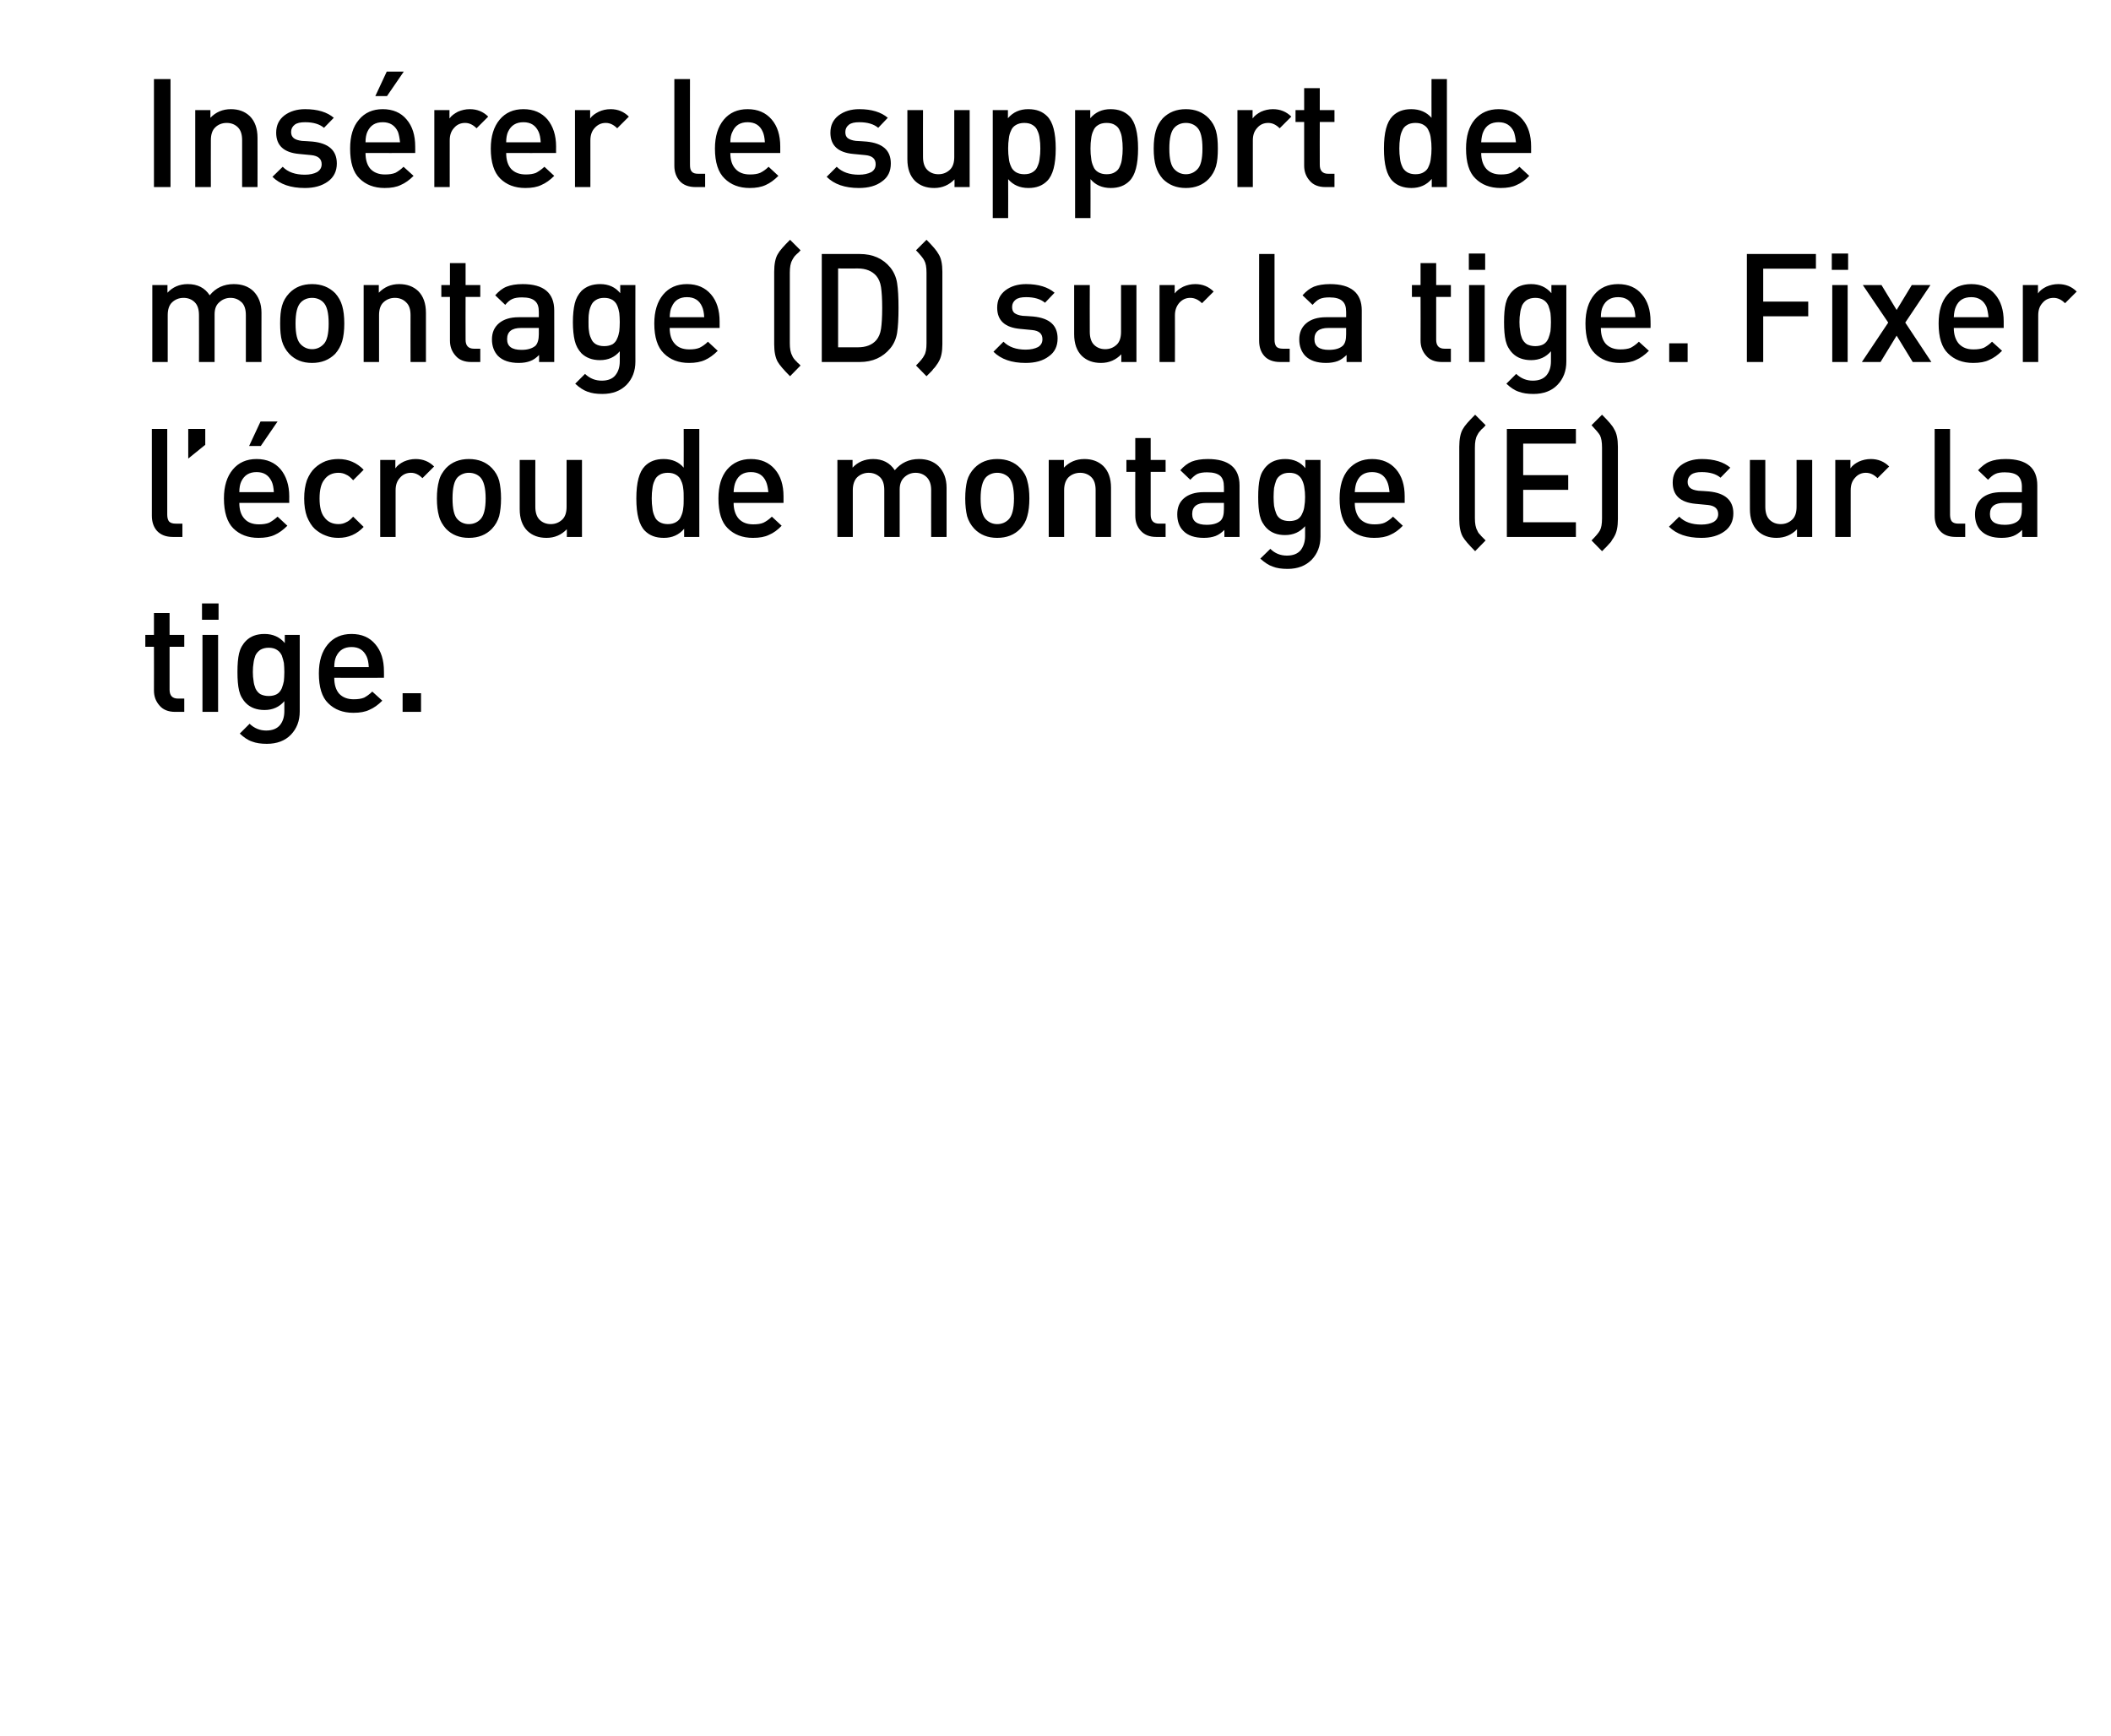
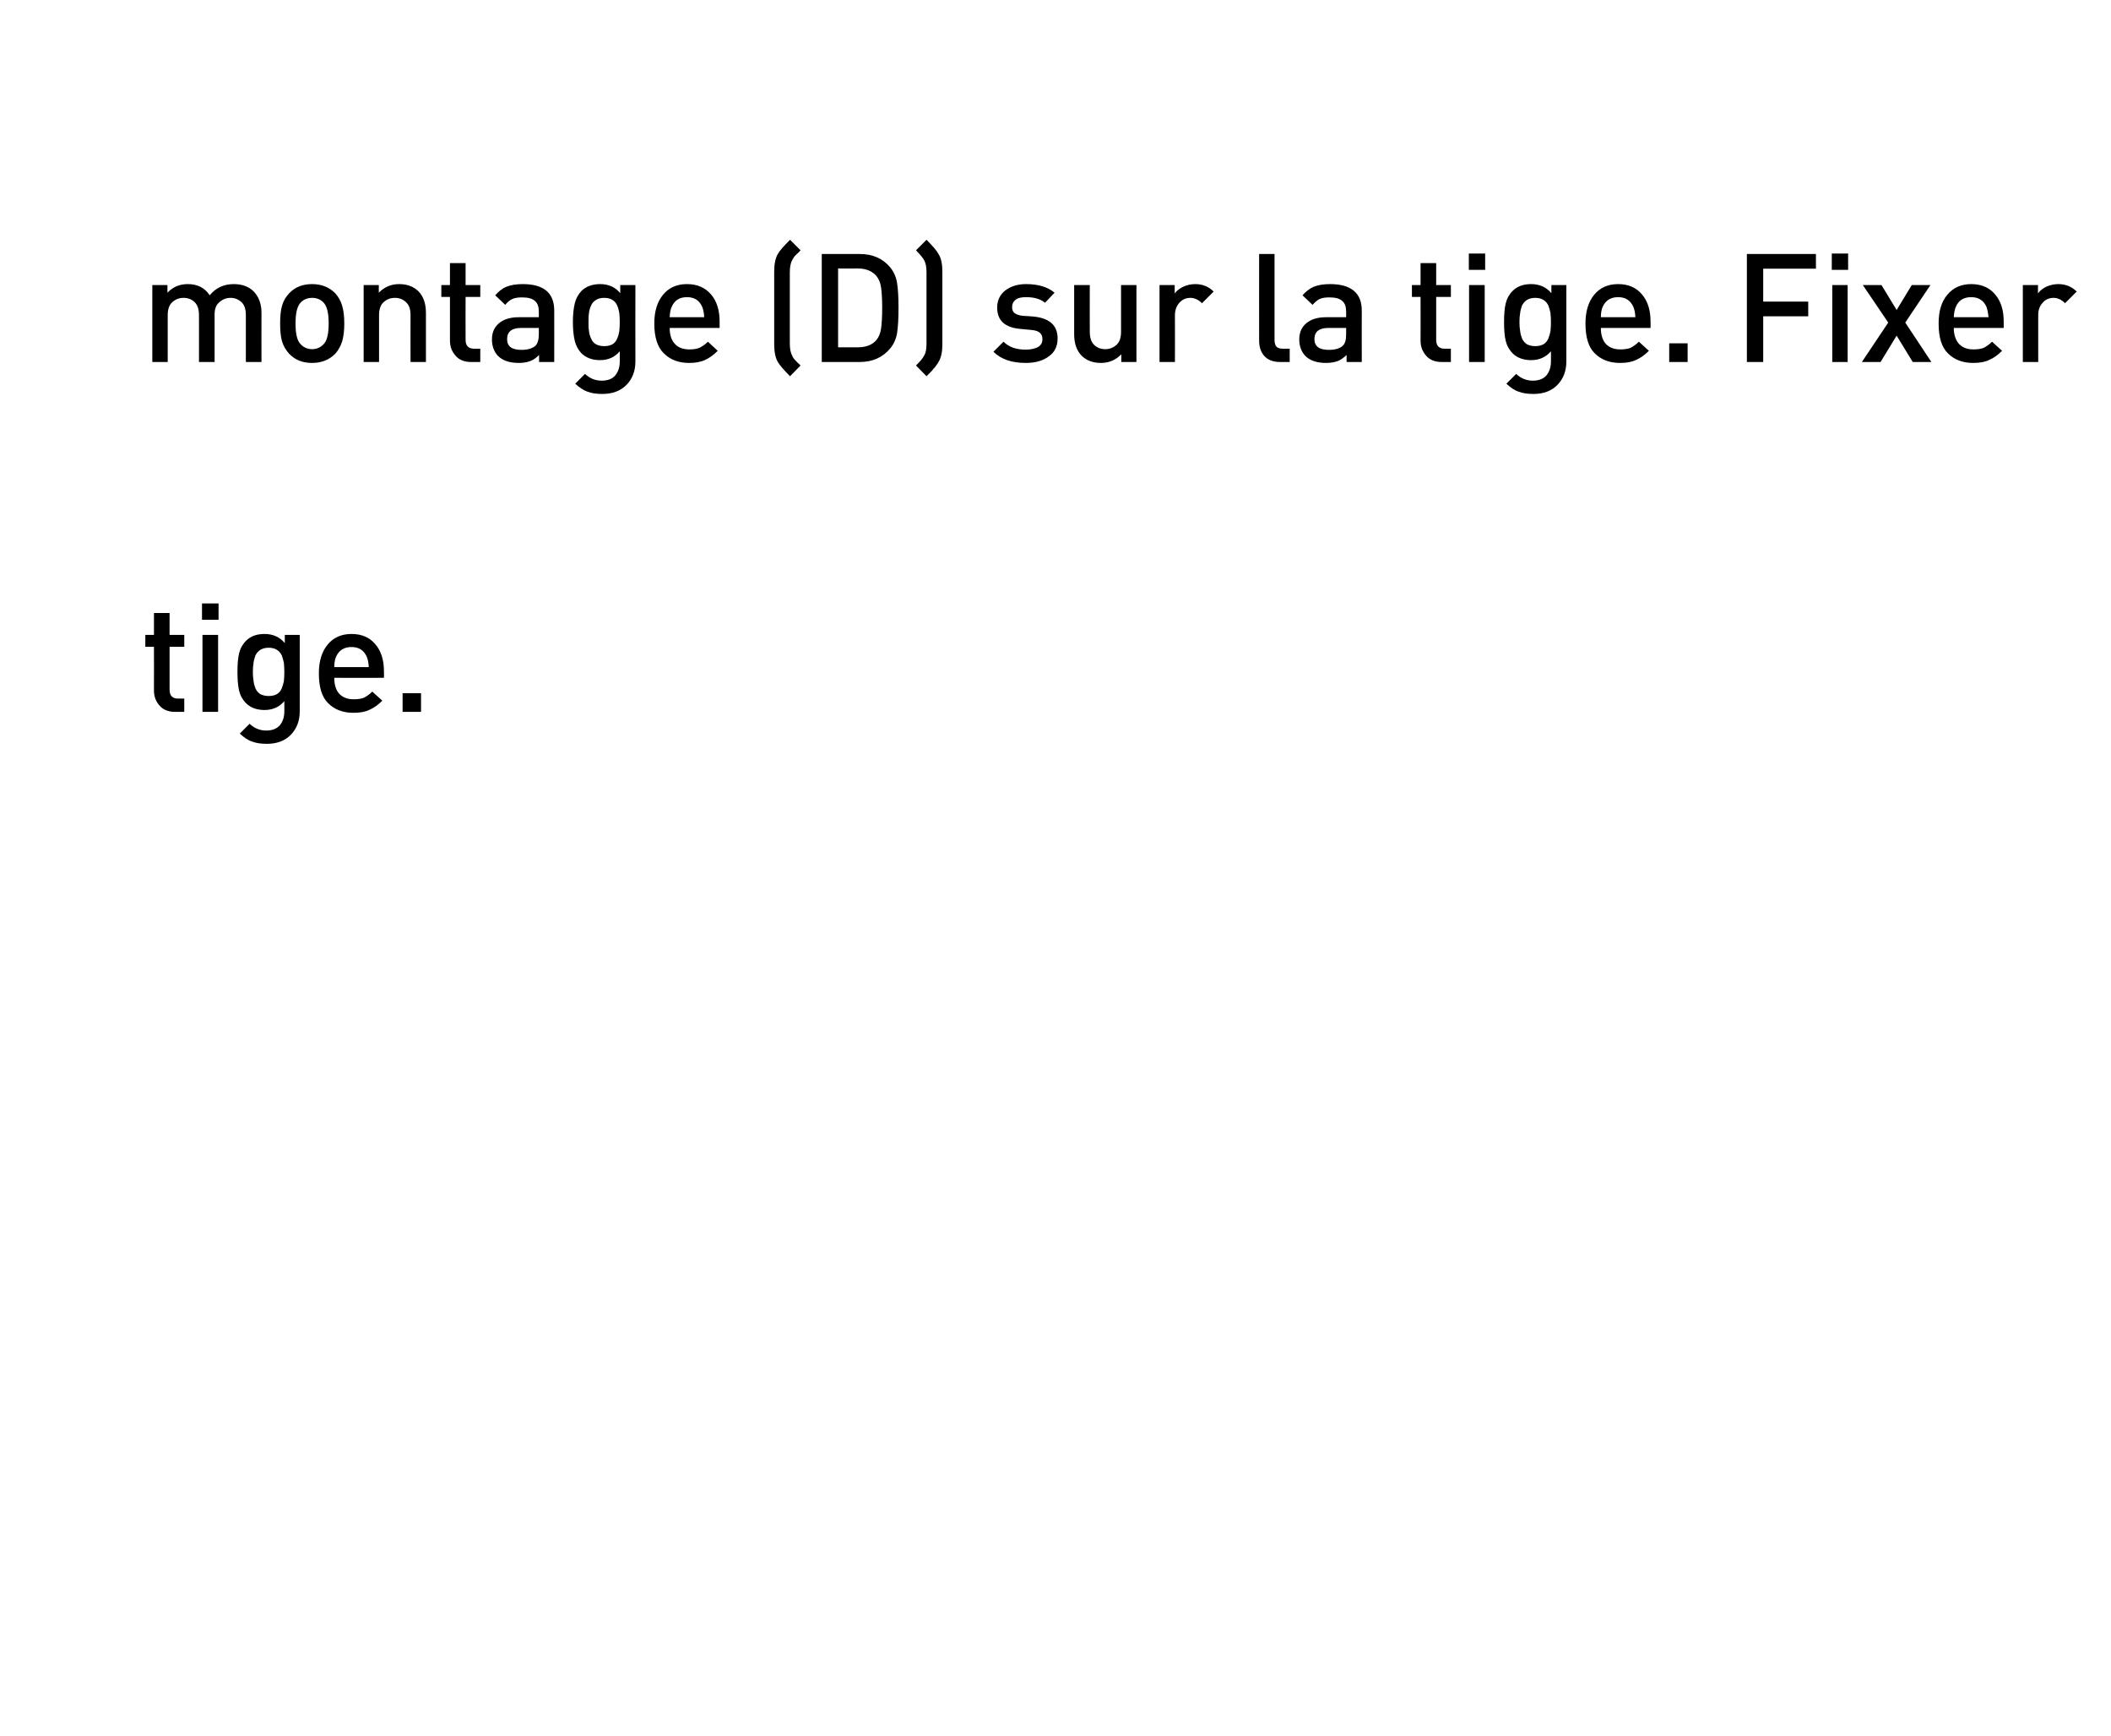
<svg xmlns="http://www.w3.org/2000/svg" version="1.1" width="905px" height="744.3px" viewBox="0 0 905 744.3">
  <desc>Ins rer le support de montage (D) sur la tige. Fixer l’ crou de montage (E) sur la tige.</desc>
  <defs />
  <g id="Polygon72632">
    <path d="M 79 305.2 C 79 305.2 75.08 305.18 75.1 305.2 C 72.2 305.2 69.9 304.3 68.4 302.5 C 66.8 300.7 66 298.6 66 296 C 66.04 296.01 66 277.3 66 277.3 L 62.3 277.3 L 62.3 272.2 L 66 272.2 L 66 262.8 L 72.7 262.8 L 72.7 272.2 L 79 272.2 L 79 277.3 L 72.7 277.3 C 72.7 277.3 72.67 295.69 72.7 295.7 C 72.7 298.2 73.9 299.5 76.3 299.5 C 76.31 299.52 79 299.5 79 299.5 L 79 305.2 Z M 93.5 305.2 L 86.8 305.2 L 86.8 272.2 L 93.5 272.2 L 93.5 305.2 Z M 93.7 265.7 L 86.6 265.7 L 86.6 258.7 L 93.7 258.7 L 93.7 265.7 Z M 128.5 305 C 128.5 309.1 127.2 312.4 124.7 315 C 122.2 317.6 118.7 318.9 114.4 318.9 C 111.9 318.9 109.8 318.6 108 317.9 C 106.2 317.3 104.5 316.1 102.8 314.5 C 102.8 314.5 107 310.3 107 310.3 C 109.1 312.3 111.5 313.2 114.1 313.2 C 116.8 313.2 118.7 312.4 120 310.9 C 121.3 309.3 121.9 307.3 121.9 304.9 C 121.9 304.9 121.9 300.6 121.9 300.6 C 119.8 303.1 116.9 304.4 113.4 304.4 C 110.1 304.4 107.4 303.4 105.5 301.5 C 104 300 103 298.2 102.5 296.1 C 102 294 101.8 291.3 101.8 288.1 C 101.8 284.9 102 282.2 102.5 280.1 C 103 278 104 276.2 105.5 274.7 C 107.4 272.8 110 271.8 113.4 271.8 C 117 271.8 119.9 273.1 122.1 275.7 C 122.07 275.73 122.1 272.2 122.1 272.2 L 128.5 272.2 C 128.5 272.2 128.51 304.98 128.5 305 Z M 121.7 292 C 121.8 290.9 121.9 289.6 121.9 288.1 C 121.9 286.6 121.8 285.3 121.7 284.2 C 121.5 283.2 121.2 282.1 120.8 281 C 120.3 280 119.7 279.2 118.7 278.6 C 117.8 278 116.6 277.7 115.2 277.7 C 113.8 277.7 112.6 278 111.6 278.6 C 110.7 279.2 110 280 109.5 281 C 109.1 282.1 108.8 283.2 108.7 284.2 C 108.5 285.3 108.4 286.6 108.4 288.1 C 108.4 289.6 108.5 290.8 108.7 291.9 C 108.8 293 109.1 294.1 109.5 295.1 C 110 296.2 110.7 297 111.6 297.6 C 112.6 298.1 113.8 298.4 115.2 298.4 C 116.6 298.4 117.8 298.1 118.7 297.6 C 119.7 297 120.3 296.2 120.8 295.1 C 121.2 294.1 121.5 293 121.7 292 Z M 164.6 290.6 C 164.6 290.6 143.26 290.62 143.3 290.6 C 143.3 293.5 144 295.8 145.4 297.4 C 146.9 299 149 299.8 151.6 299.8 C 153.4 299.8 154.9 299.6 156.1 299.1 C 157.2 298.5 158.4 297.7 159.6 296.5 C 159.6 296.5 163.9 300.4 163.9 300.4 C 162.1 302.2 160.3 303.5 158.4 304.3 C 156.6 305.2 154.3 305.6 151.5 305.6 C 147 305.6 143.4 304.2 140.7 301.5 C 138 298.9 136.7 294.6 136.7 288.7 C 136.7 283.4 138 279.3 140.5 276.3 C 143 273.3 146.4 271.8 150.7 271.8 C 155.1 271.8 158.5 273.3 160.9 276.2 C 163.4 279.1 164.6 283 164.6 287.8 C 164.65 287.82 164.6 290.6 164.6 290.6 Z M 158.1 286 C 158 284.1 157.7 282.6 157.2 281.5 C 155.9 278.7 153.8 277.4 150.7 277.4 C 147.6 277.4 145.4 278.7 144.1 281.5 C 143.6 282.6 143.3 284.1 143.3 286 C 143.3 286 158.1 286 158.1 286 Z M 180.5 305.2 L 172.6 305.2 L 172.6 297.2 L 180.5 297.2 L 180.5 305.2 Z " stroke="none" fill="#000" />
  </g>
  <g id="Polygon72631">
-     <path d="M 78.2 230.2 C 78.2 230.2 74.1 230.18 74.1 230.2 C 71.1 230.2 68.9 229.3 67.3 227.6 C 65.8 225.9 65.1 223.7 65.1 221.1 C 65.07 221.08 65.1 183.9 65.1 183.9 L 71.7 183.9 C 71.7 183.9 71.7 220.69 71.7 220.7 C 71.7 222 72 223 72.5 223.6 C 73.1 224.2 74 224.5 75.3 224.5 C 75.27 224.52 78.2 224.5 78.2 224.5 L 78.2 230.2 Z M 88 190.7 L 80.7 196.6 L 80.7 183.9 L 88 183.9 L 88 190.7 Z M 124 215.6 C 124 215.6 102.57 215.62 102.6 215.6 C 102.6 218.5 103.3 220.8 104.8 222.4 C 106.2 224 108.3 224.8 111 224.8 C 112.7 224.8 114.2 224.6 115.4 224.1 C 116.5 223.5 117.7 222.7 119 221.5 C 119 221.5 123.2 225.4 123.2 225.4 C 121.4 227.2 119.6 228.5 117.8 229.3 C 115.9 230.2 113.6 230.6 110.8 230.6 C 106.3 230.6 102.7 229.2 100 226.5 C 97.4 223.9 96 219.6 96 213.7 C 96 208.4 97.3 204.3 99.8 201.3 C 102.3 198.3 105.7 196.8 110 196.8 C 114.4 196.8 117.8 198.3 120.3 201.2 C 122.7 204.1 124 208 124 212.8 C 123.96 212.82 124 215.6 124 215.6 Z M 117.4 211 C 117.3 209.1 117 207.6 116.5 206.5 C 115.2 203.7 113.1 202.4 110 202.4 C 106.9 202.4 104.7 203.7 103.4 206.5 C 102.9 207.6 102.6 209.1 102.6 211 C 102.6 211 117.4 211 117.4 211 Z M 119 180.7 L 111.8 191.2 L 106.8 191.2 L 111.7 180.7 L 119 180.7 Z M 155.9 225.9 C 153 229 149.4 230.6 145.1 230.6 C 143.1 230.6 141.3 230.3 139.6 229.6 C 137.9 229 136.4 228 135 226.8 C 133.6 225.5 132.5 223.7 131.6 221.5 C 130.8 219.3 130.4 216.7 130.4 213.7 C 130.4 210.7 130.8 208.1 131.6 205.8 C 132.5 203.6 133.6 201.9 135 200.6 C 136.4 199.3 137.9 198.4 139.6 197.7 C 141.3 197.1 143.1 196.8 145.1 196.8 C 149.4 196.8 153 198.4 155.9 201.4 C 155.9 201.4 151.4 205.9 151.4 205.9 C 150.3 204.7 149.4 203.9 148.4 203.5 C 147.5 203 146.4 202.7 145.1 202.7 C 142.5 202.7 140.4 203.7 139 205.7 C 137.7 207.3 137 210 137 213.7 C 137 217.4 137.7 220.1 139 221.7 C 140.4 223.7 142.5 224.7 145.1 224.7 C 146.4 224.7 147.5 224.4 148.4 223.9 C 149.4 223.5 150.3 222.7 151.4 221.5 C 151.4 221.5 155.9 225.9 155.9 225.9 Z M 178.2 196.8 C 181.4 196.8 184 197.9 186.1 200 C 186.1 200 181.1 205 181.1 205 C 179.6 203.5 178 202.7 176.2 202.7 C 174.3 202.7 172.7 203.4 171.5 204.8 C 170.2 206.2 169.6 207.9 169.6 210.2 C 169.59 210.16 169.6 230.2 169.6 230.2 L 163 230.2 L 163 197.2 L 169.5 197.2 C 169.5 197.2 169.46 200.8 169.5 200.8 C 170.3 199.6 171.5 198.7 173.1 197.9 C 174.7 197.2 176.4 196.8 178.2 196.8 C 178.2 196.8 178.2 196.8 178.2 196.8 Z M 214.8 213.7 C 214.8 216.7 214.5 219.2 214 221.3 C 213.4 223.3 212.4 225.1 210.9 226.7 C 208.4 229.3 205.1 230.6 201 230.6 C 197 230.6 193.7 229.3 191.2 226.7 C 189.8 225.1 188.7 223.3 188.2 221.3 C 187.6 219.2 187.3 216.7 187.3 213.7 C 187.3 210.7 187.6 208.2 188.2 206.1 C 188.7 204 189.8 202.3 191.2 200.7 C 193.7 198.1 197 196.8 201 196.8 C 205.1 196.8 208.4 198.1 210.9 200.7 C 212.4 202.3 213.4 204 214 206.1 C 214.5 208.2 214.8 210.7 214.8 213.7 Z M 205.9 222.7 C 207.4 221.2 208.2 218.2 208.2 213.7 C 208.2 209.2 207.4 206.2 205.9 204.6 C 204.7 203.4 203 202.7 201 202.7 C 199.1 202.7 197.5 203.4 196.2 204.6 C 194.7 206.2 194 209.2 194 213.7 C 194 218.2 194.7 221.2 196.2 222.7 C 197.5 224 199.1 224.7 201 224.7 C 203 224.7 204.6 224 205.9 222.7 C 205.9 222.7 205.9 222.7 205.9 222.7 Z M 249.5 230.2 L 243 230.2 C 243 230.2 243.04 226.86 243 226.9 C 240.7 229.3 237.8 230.6 234.3 230.6 C 230.9 230.6 228.2 229.6 226.1 227.6 C 223.9 225.4 222.8 222.3 222.8 218.3 C 222.82 218.28 222.8 197.2 222.8 197.2 L 229.5 197.2 C 229.5 197.2 229.45 217.31 229.5 217.3 C 229.5 219.7 230.1 221.6 231.3 222.8 C 232.5 224 234.1 224.7 236.1 224.7 C 238.1 224.7 239.7 224 241 222.8 C 242.3 221.6 242.9 219.7 242.9 217.3 C 242.91 217.31 242.9 197.2 242.9 197.2 L 249.5 197.2 L 249.5 230.2 Z M 299.8 230.2 L 293.3 230.2 C 293.3 230.2 293.28 226.67 293.3 226.7 C 291.1 229.3 288.2 230.6 284.6 230.6 C 281.1 230.6 278.5 229.6 276.5 227.6 C 274 225.1 272.8 220.5 272.8 213.7 C 272.8 206.9 274 202.3 276.5 199.8 C 278.5 197.8 281.1 196.8 284.5 196.8 C 288.2 196.8 291.1 198.1 293.1 200.5 C 293.15 200.54 293.1 183.9 293.1 183.9 L 299.8 183.9 L 299.8 230.2 Z M 292.9 217.9 C 293.1 216.7 293.1 215.3 293.1 213.7 C 293.1 212 293.1 210.6 292.9 209.4 C 292.8 208.3 292.5 207.1 292 206.1 C 291.6 205 290.9 204.2 289.9 203.6 C 288.9 203 287.8 202.7 286.3 202.7 C 284.9 202.7 283.6 203 282.7 203.6 C 281.7 204.2 281 205 280.6 206.1 C 280.1 207.1 279.8 208.3 279.7 209.4 C 279.5 210.6 279.4 212 279.4 213.7 C 279.4 215.3 279.5 216.7 279.7 217.9 C 279.8 219.1 280.1 220.2 280.6 221.3 C 281 222.4 281.7 223.2 282.7 223.8 C 283.7 224.4 284.9 224.7 286.3 224.7 C 287.8 224.7 288.9 224.4 289.9 223.8 C 290.9 223.2 291.6 222.4 292 221.3 C 292.5 220.2 292.8 219.1 292.9 217.9 Z M 335.9 215.6 C 335.9 215.6 314.53 215.62 314.5 215.6 C 314.5 218.5 315.3 220.8 316.7 222.4 C 318.2 224 320.2 224.8 322.9 224.8 C 324.7 224.8 326.2 224.6 327.3 224.1 C 328.5 223.5 329.7 222.7 330.9 221.5 C 330.9 221.5 335.1 225.4 335.1 225.4 C 333.4 227.2 331.6 228.5 329.7 229.3 C 327.9 230.2 325.6 230.6 322.8 230.6 C 318.3 230.6 314.7 229.2 312 226.5 C 309.3 223.9 308 219.6 308 213.7 C 308 208.4 309.2 204.3 311.7 201.3 C 314.3 198.3 317.7 196.8 321.9 196.8 C 326.3 196.8 329.7 198.3 332.2 201.2 C 334.7 204.1 335.9 208 335.9 212.8 C 335.92 212.82 335.9 215.6 335.9 215.6 Z M 329.4 211 C 329.2 209.1 328.9 207.6 328.4 206.5 C 327.2 203.7 325 202.4 321.9 202.4 C 318.8 202.4 316.6 203.7 315.4 206.5 C 314.9 207.6 314.6 209.1 314.5 211 C 314.5 211 329.4 211 329.4 211 Z M 405.8 230.2 L 399.2 230.2 C 399.2 230.2 399.16 210.09 399.2 210.1 C 399.2 207.6 398.5 205.8 397.3 204.6 C 396.1 203.4 394.5 202.7 392.5 202.7 C 390.6 202.7 389 203.4 387.7 204.6 C 386.4 205.8 385.7 207.5 385.7 209.8 C 385.71 209.77 385.7 230.2 385.7 230.2 L 379.1 230.2 C 379.1 230.2 379.08 210.09 379.1 210.1 C 379.1 207.6 378.5 205.8 377.3 204.6 C 376 203.4 374.4 202.7 372.4 202.7 C 370.5 202.7 368.8 203.4 367.5 204.6 C 366.3 205.8 365.6 207.7 365.6 210.1 C 365.62 210.09 365.6 230.2 365.6 230.2 L 359 230.2 L 359 197.2 L 365.5 197.2 C 365.5 197.2 365.49 200.54 365.5 200.5 C 367.7 198.1 370.7 196.8 374.3 196.8 C 378.4 196.8 381.5 198.4 383.6 201.6 C 386.3 198.4 389.7 196.8 394 196.8 C 397.4 196.8 400.2 197.8 402.3 199.8 C 404.6 202.1 405.8 205.2 405.8 209.1 C 405.79 209.12 405.8 230.2 405.8 230.2 Z M 441.3 213.7 C 441.3 216.7 441 219.2 440.4 221.3 C 439.9 223.3 438.9 225.1 437.4 226.7 C 434.9 229.3 431.6 230.6 427.5 230.6 C 423.5 230.6 420.2 229.3 417.7 226.7 C 416.2 225.1 415.2 223.3 414.6 221.3 C 414.1 219.2 413.8 216.7 413.8 213.7 C 413.8 210.7 414.1 208.2 414.6 206.1 C 415.2 204 416.2 202.3 417.7 200.7 C 420.2 198.1 423.5 196.8 427.5 196.8 C 431.6 196.8 434.9 198.1 437.4 200.7 C 438.9 202.3 439.9 204 440.4 206.1 C 441 208.2 441.3 210.7 441.3 213.7 Z M 432.4 222.7 C 433.9 221.2 434.7 218.2 434.7 213.7 C 434.7 209.2 433.9 206.2 432.4 204.6 C 431.1 203.4 429.5 202.7 427.5 202.7 C 425.6 202.7 423.9 203.4 422.7 204.6 C 421.2 206.2 420.4 209.2 420.4 213.7 C 420.4 218.2 421.2 221.2 422.7 222.7 C 424 224 425.6 224.7 427.5 224.7 C 429.5 224.7 431.1 224 432.4 222.7 C 432.4 222.7 432.4 222.7 432.4 222.7 Z M 476.3 230.2 L 469.7 230.2 C 469.7 230.2 469.69 210.09 469.7 210.1 C 469.7 207.6 469.1 205.8 467.9 204.6 C 466.7 203.4 465 202.7 463.1 202.7 C 461.1 202.7 459.4 203.4 458.1 204.6 C 456.9 205.8 456.2 207.7 456.2 210.1 C 456.23 210.09 456.2 230.2 456.2 230.2 L 449.6 230.2 L 449.6 197.2 L 456.1 197.2 C 456.1 197.2 456.1 200.54 456.1 200.5 C 458.4 198.1 461.3 196.8 464.9 196.8 C 468.2 196.8 470.9 197.8 473 199.8 C 475.2 202 476.3 205.1 476.3 209.1 C 476.32 209.12 476.3 230.2 476.3 230.2 Z M 499.7 230.2 C 499.7 230.2 495.69 230.18 495.7 230.2 C 492.8 230.2 490.6 229.3 489 227.5 C 487.4 225.7 486.7 223.6 486.7 221 C 486.65 221.01 486.7 202.3 486.7 202.3 L 482.9 202.3 L 482.9 197.2 L 486.7 197.2 L 486.7 187.8 L 493.3 187.8 L 493.3 197.2 L 499.7 197.2 L 499.7 202.3 L 493.3 202.3 C 493.3 202.3 493.28 220.69 493.3 220.7 C 493.3 223.2 494.5 224.5 496.9 224.5 C 496.92 224.52 499.7 224.5 499.7 224.5 L 499.7 230.2 Z M 531.4 230.2 L 524.9 230.2 C 524.9 230.2 524.87 227.19 524.9 227.2 C 523.7 228.4 522.4 229.3 521.1 229.8 C 519.7 230.3 518.1 230.6 516.1 230.6 C 512.2 230.6 509.2 229.6 507.3 227.6 C 505.5 225.8 504.7 223.4 504.7 220.5 C 504.7 217.6 505.6 215.3 507.6 213.6 C 509.6 211.9 512.4 211 516.1 211 C 516.1 211 524.7 211 524.7 211 C 524.7 211 524.74 208.66 524.7 208.7 C 524.7 206.5 524.2 205 523.1 204 C 521.9 203 520.1 202.5 517.5 202.5 C 515.8 202.5 514.4 202.7 513.3 203.2 C 512.3 203.7 511.3 204.6 510.3 205.7 C 510.3 205.7 506 201.6 506 201.6 C 507.5 199.9 509.2 198.6 510.9 197.9 C 512.7 197.2 515 196.8 517.8 196.8 C 526.8 196.8 531.4 200.6 531.4 208.1 C 531.37 208.14 531.4 230.2 531.4 230.2 Z M 523.3 223.2 C 524.3 222.2 524.7 220.6 524.7 218.3 C 524.74 218.28 524.7 215.6 524.7 215.6 C 524.7 215.6 517.14 215.62 517.1 215.6 C 513.1 215.6 511.1 217.2 511.1 220.4 C 511.1 223.5 513.2 225 517.3 225 C 520 225 522 224.4 523.3 223.2 C 523.3 223.2 523.3 223.2 523.3 223.2 Z M 566.1 230 C 566.1 234.1 564.8 237.4 562.3 240 C 559.7 242.6 556.3 243.9 552 243.9 C 549.5 243.9 547.3 243.6 545.6 242.9 C 543.8 242.3 542.1 241.1 540.3 239.5 C 540.3 239.5 544.6 235.3 544.6 235.3 C 546.6 237.3 549 238.2 551.7 238.2 C 554.4 238.2 556.3 237.4 557.6 235.9 C 558.8 234.3 559.5 232.3 559.5 229.9 C 559.5 229.9 559.5 225.6 559.5 225.6 C 557.3 228.1 554.5 229.4 550.9 229.4 C 547.6 229.4 545 228.4 543.1 226.5 C 541.6 225 540.6 223.2 540.1 221.1 C 539.6 219 539.4 216.3 539.4 213.1 C 539.4 209.9 539.6 207.2 540.1 205.1 C 540.6 203 541.6 201.2 543.1 199.7 C 545 197.8 547.6 196.8 551 196.8 C 554.6 196.8 557.5 198.1 559.6 200.7 C 559.65 200.73 559.6 197.2 559.6 197.2 L 566.1 197.2 C 566.1 197.2 566.08 229.98 566.1 230 Z M 559.2 217 C 559.4 215.9 559.5 214.6 559.5 213.1 C 559.5 211.6 559.4 210.3 559.2 209.2 C 559.1 208.2 558.8 207.1 558.3 206 C 557.9 205 557.2 204.2 556.3 203.6 C 555.4 203 554.2 202.7 552.8 202.7 C 551.3 202.7 550.1 203 549.2 203.6 C 548.2 204.2 547.5 205 547.1 206 C 546.7 207.1 546.4 208.2 546.2 209.2 C 546.1 210.3 546 211.6 546 213.1 C 546 214.6 546.1 215.8 546.2 216.9 C 546.4 218 546.7 219.1 547.1 220.1 C 547.5 221.2 548.2 222 549.2 222.6 C 550.1 223.1 551.3 223.4 552.8 223.4 C 554.2 223.4 555.4 223.1 556.3 222.6 C 557.2 222 557.9 221.2 558.3 220.1 C 558.8 219.1 559.1 218 559.2 217 Z M 602.2 215.6 C 602.2 215.6 580.84 215.62 580.8 215.6 C 580.8 218.5 581.6 220.8 583 222.4 C 584.5 224 586.5 224.8 589.2 224.8 C 591 224.8 592.5 224.6 593.6 224.1 C 594.8 223.5 596 222.7 597.2 221.5 C 597.2 221.5 601.4 225.4 601.4 225.4 C 599.7 227.2 597.9 228.5 596 229.3 C 594.2 230.2 591.9 230.6 589.1 230.6 C 584.6 230.6 581 229.2 578.3 226.5 C 575.6 223.9 574.3 219.6 574.3 213.7 C 574.3 208.4 575.5 204.3 578 201.3 C 580.6 198.3 584 196.8 588.2 196.8 C 592.6 196.8 596 198.3 598.5 201.2 C 601 204.1 602.2 208 602.2 212.8 C 602.22 212.82 602.2 215.6 602.2 215.6 Z M 595.7 211 C 595.5 209.1 595.2 207.6 594.7 206.5 C 593.5 203.7 591.3 202.4 588.2 202.4 C 585.1 202.4 582.9 203.7 581.7 206.5 C 581.2 207.6 580.9 209.1 580.8 211 C 580.8 211 595.7 211 595.7 211 Z M 636.9 231.7 C 636.9 231.7 632.4 236.3 632.4 236.3 C 629.7 233.6 627.9 231.5 627.1 230.1 C 626.1 228.3 625.6 225.8 625.6 222.6 C 625.6 222.6 625.6 191.5 625.6 191.5 C 625.6 188.3 626.1 185.7 627.1 184 C 627.9 182.5 629.7 180.5 632.4 177.8 C 632.4 177.8 636.9 182.3 636.9 182.3 C 636.8 182.5 636.5 182.7 636.1 183.2 C 635.7 183.6 635.4 183.9 635.2 184 C 635.1 184.2 634.8 184.4 634.6 184.7 C 634.3 185 634 185.4 633.8 185.7 C 633.6 186 633.5 186.3 633.3 186.6 C 632.6 187.8 632.3 189.6 632.3 191.9 C 632.3 191.9 632.3 222.2 632.3 222.2 C 632.3 224.4 632.6 226.2 633.3 227.4 C 633.5 227.8 633.6 228.1 633.8 228.4 C 634 228.7 634.3 229 634.6 229.3 C 634.8 229.6 635.1 229.9 635.2 230 C 635.4 230.2 635.7 230.5 636.1 230.9 C 636.5 231.3 636.8 231.6 636.9 231.7 Z M 675.6 230.2 L 646 230.2 L 646 183.9 L 675.6 183.9 L 675.6 190.2 L 653 190.2 L 653 203.7 L 672.3 203.7 L 672.3 210 L 653 210 L 653 223.9 L 675.6 223.9 L 675.6 230.2 Z M 693.6 222.6 C 693.6 225.8 693.1 228.3 692 230.1 C 691.8 230.5 691.6 230.8 691.3 231.2 C 691.1 231.6 690.8 231.9 690.7 232.2 C 690.5 232.5 690.2 232.8 689.8 233.2 C 689.4 233.7 689.1 234 688.9 234.2 C 688.8 234.4 688.4 234.7 687.9 235.2 C 687.4 235.8 687 236.1 686.8 236.3 C 686.8 236.3 682.3 231.7 682.3 231.7 C 684.1 229.9 685.3 228.5 685.9 227.4 C 686.5 226.3 686.8 224.6 686.8 222.2 C 686.8 222.2 686.8 191.9 686.8 191.9 C 686.8 189.5 686.5 187.8 685.9 186.6 C 685.3 185.6 684.1 184.2 682.3 182.3 C 682.3 182.3 686.8 177.8 686.8 177.8 C 689.5 180.5 691.3 182.5 692 184 C 693.1 185.7 693.6 188.3 693.6 191.5 C 693.6 191.5 693.6 222.6 693.6 222.6 Z M 732.7 210.7 C 739.6 211.4 743.1 214.5 743.1 220.1 C 743.1 223.4 741.8 226 739.3 227.8 C 736.7 229.7 733.4 230.6 729.4 230.6 C 723.3 230.6 718.7 229 715.5 225.8 C 715.5 225.8 719.9 221.5 719.9 221.5 C 722.1 223.8 725.3 224.9 729.4 224.9 C 731.5 224.9 733.3 224.5 734.6 223.8 C 735.9 223 736.6 221.9 736.6 220.4 C 736.6 218.1 735.1 216.8 732.2 216.5 C 732.2 216.5 726.9 216 726.9 216 C 720.4 215.4 717.1 212.4 717.1 206.9 C 717.1 203.7 718.3 201.3 720.6 199.5 C 723 197.7 726 196.8 729.6 196.8 C 734.9 196.8 739 198.1 741.8 200.5 C 741.8 200.5 737.6 204.8 737.6 204.8 C 735.7 203.2 733 202.4 729.5 202.4 C 727.5 202.4 726.1 202.7 725 203.5 C 724 204.3 723.5 205.3 723.5 206.6 C 723.5 207.8 723.9 208.6 724.6 209.2 C 725.3 209.8 726.5 210.2 728.1 210.4 C 728.06 210.35 732.7 210.7 732.7 210.7 C 732.7 210.7 732.67 210.74 732.7 210.7 Z M 776.9 230.2 L 770.4 230.2 C 770.4 230.2 770.37 226.86 770.4 226.9 C 768.1 229.3 765.1 230.6 761.6 230.6 C 758.3 230.6 755.6 229.6 753.5 227.6 C 751.3 225.4 750.2 222.3 750.2 218.3 C 750.16 218.28 750.2 197.2 750.2 197.2 L 756.8 197.2 C 756.8 197.2 756.79 217.31 756.8 217.3 C 756.8 219.7 757.4 221.6 758.6 222.8 C 759.8 224 761.4 224.7 763.4 224.7 C 765.4 224.7 767 224 768.3 222.8 C 769.6 221.6 770.2 219.7 770.2 217.3 C 770.24 217.31 770.2 197.2 770.2 197.2 L 776.9 197.2 L 776.9 230.2 Z M 802 196.8 C 805.2 196.8 807.8 197.9 809.9 200 C 809.9 200 804.9 205 804.9 205 C 803.4 203.5 801.8 202.7 799.9 202.7 C 798.1 202.7 796.5 203.4 795.3 204.8 C 794 206.2 793.4 207.9 793.4 210.2 C 793.38 210.16 793.4 230.2 793.4 230.2 L 786.8 230.2 L 786.8 197.2 L 793.3 197.2 C 793.3 197.2 793.25 200.8 793.3 200.8 C 794.1 199.6 795.3 198.7 796.9 197.9 C 798.5 197.2 800.2 196.8 802 196.8 C 802 196.8 802 196.8 802 196.8 Z M 842.5 230.2 C 842.5 230.2 838.43 230.18 838.4 230.2 C 835.4 230.2 833.2 229.3 831.7 227.6 C 830.1 225.9 829.4 223.7 829.4 221.1 C 829.39 221.08 829.4 183.9 829.4 183.9 L 836 183.9 C 836 183.9 836.02 220.69 836 220.7 C 836 222 836.3 223 836.8 223.6 C 837.4 224.2 838.3 224.5 839.6 224.5 C 839.6 224.52 842.5 224.5 842.5 224.5 L 842.5 230.2 Z M 873.4 230.2 L 866.9 230.2 C 866.9 230.2 866.89 227.19 866.9 227.2 C 865.7 228.4 864.4 229.3 863.1 229.8 C 861.8 230.3 860.1 230.6 858.1 230.6 C 854.2 230.6 851.3 229.6 849.3 227.6 C 847.5 225.8 846.7 223.4 846.7 220.5 C 846.7 217.6 847.7 215.3 849.6 213.6 C 851.6 211.9 854.4 211 858.1 211 C 858.12 211 866.8 211 866.8 211 C 866.8 211 866.76 208.66 866.8 208.7 C 866.8 206.5 866.2 205 865.1 204 C 863.9 203 862.1 202.5 859.5 202.5 C 857.8 202.5 856.4 202.7 855.4 203.2 C 854.3 203.7 853.3 204.6 852.3 205.7 C 852.3 205.7 848 201.6 848 201.6 C 849.6 199.9 851.2 198.6 853 197.9 C 854.7 197.2 857 196.8 859.8 196.8 C 868.9 196.8 873.4 200.6 873.4 208.1 C 873.39 208.14 873.4 230.2 873.4 230.2 Z M 865.3 223.2 C 866.3 222.2 866.8 220.6 866.8 218.3 C 866.76 218.28 866.8 215.6 866.8 215.6 C 866.8 215.6 859.16 215.62 859.2 215.6 C 855.1 215.6 853.1 217.2 853.1 220.4 C 853.1 223.5 855.2 225 859.4 225 C 862 225 864 224.4 865.3 223.2 C 865.3 223.2 865.3 223.2 865.3 223.2 Z " stroke="none" fill="#000" />
-   </g>
+     </g>
  <g id="Polygon72630">
    <path d="M 112.1 155.2 L 105.4 155.2 C 105.4 155.2 105.43 135.09 105.4 135.1 C 105.4 132.6 104.8 130.8 103.6 129.6 C 102.3 128.4 100.8 127.7 98.8 127.7 C 96.9 127.7 95.3 128.4 94 129.6 C 92.6 130.8 92 132.5 92 134.8 C 91.98 134.77 92 155.2 92 155.2 L 85.3 155.2 C 85.3 155.2 85.35 135.09 85.3 135.1 C 85.3 132.6 84.7 130.8 83.5 129.6 C 82.3 128.4 80.7 127.7 78.7 127.7 C 76.7 127.7 75.1 128.4 73.8 129.6 C 72.5 130.8 71.9 132.7 71.9 135.1 C 71.89 135.09 71.9 155.2 71.9 155.2 L 65.3 155.2 L 65.3 122.2 L 71.8 122.2 C 71.8 122.2 71.76 125.54 71.8 125.5 C 74 123.1 76.9 121.8 80.5 121.8 C 84.7 121.8 87.8 123.4 89.9 126.6 C 92.5 123.4 96 121.8 100.2 121.8 C 103.7 121.8 106.5 122.8 108.6 124.8 C 110.9 127.1 112.1 130.2 112.1 134.1 C 112.06 134.12 112.1 155.2 112.1 155.2 Z M 147.6 138.7 C 147.6 141.7 147.3 144.2 146.7 146.3 C 146.1 148.3 145.1 150.1 143.7 151.7 C 141.1 154.3 137.8 155.6 133.8 155.6 C 129.7 155.6 126.5 154.3 124 151.7 C 122.5 150.1 121.5 148.3 120.9 146.3 C 120.3 144.2 120.1 141.7 120.1 138.7 C 120.1 135.7 120.3 133.2 120.9 131.1 C 121.5 129 122.5 127.3 124 125.7 C 126.5 123.1 129.7 121.8 133.8 121.8 C 137.8 121.8 141.1 123.1 143.7 125.7 C 145.1 127.3 146.1 129 146.7 131.1 C 147.3 133.2 147.6 135.7 147.6 138.7 Z M 138.6 147.7 C 140.2 146.2 140.9 143.2 140.9 138.7 C 140.9 134.2 140.2 131.2 138.6 129.6 C 137.4 128.4 135.8 127.7 133.8 127.7 C 131.8 127.7 130.2 128.4 129 129.6 C 127.4 131.2 126.7 134.2 126.7 138.7 C 126.7 143.2 127.4 146.2 129 147.7 C 130.3 149 131.9 149.7 133.8 149.7 C 135.7 149.7 137.3 149 138.6 147.7 C 138.6 147.7 138.6 147.7 138.6 147.7 Z M 182.6 155.2 L 176 155.2 C 176 155.2 175.96 135.09 176 135.1 C 176 132.6 175.4 130.8 174.1 129.6 C 172.9 128.4 171.3 127.7 169.3 127.7 C 167.3 127.7 165.7 128.4 164.4 129.6 C 163.1 130.8 162.5 132.7 162.5 135.1 C 162.5 135.09 162.5 155.2 162.5 155.2 L 155.9 155.2 L 155.9 122.2 L 162.4 122.2 C 162.4 122.2 162.37 125.54 162.4 125.5 C 164.7 123.1 167.6 121.8 171.1 121.8 C 174.5 121.8 177.2 122.8 179.3 124.8 C 181.5 127 182.6 130.1 182.6 134.1 C 182.59 134.12 182.6 155.2 182.6 155.2 Z M 205.9 155.2 C 205.9 155.2 201.96 155.18 202 155.2 C 199.1 155.2 196.8 154.3 195.3 152.5 C 193.7 150.7 192.9 148.6 192.9 146 C 192.92 146.01 192.9 127.3 192.9 127.3 L 189.2 127.3 L 189.2 122.2 L 192.9 122.2 L 192.9 112.8 L 199.6 112.8 L 199.6 122.2 L 205.9 122.2 L 205.9 127.3 L 199.6 127.3 C 199.6 127.3 199.55 145.69 199.6 145.7 C 199.6 148.2 200.8 149.5 203.2 149.5 C 203.19 149.52 205.9 149.5 205.9 149.5 L 205.9 155.2 Z M 237.6 155.2 L 231.1 155.2 C 231.1 155.2 231.14 152.19 231.1 152.2 C 229.9 153.4 228.7 154.3 227.3 154.8 C 226 155.3 224.4 155.6 222.4 155.6 C 218.5 155.6 215.5 154.6 213.5 152.6 C 211.8 150.8 210.9 148.4 210.9 145.5 C 210.9 142.6 211.9 140.3 213.9 138.6 C 215.9 136.9 218.7 136 222.4 136 C 222.37 136 231 136 231 136 C 231 136 231.01 133.66 231 133.7 C 231 131.5 230.5 130 229.3 129 C 228.2 128 226.4 127.5 223.8 127.5 C 222.1 127.5 220.7 127.7 219.6 128.2 C 218.5 128.7 217.5 129.6 216.6 130.7 C 216.6 130.7 212.3 126.6 212.3 126.6 C 213.8 124.9 215.4 123.6 217.2 122.9 C 219 122.2 221.2 121.8 224.1 121.8 C 233.1 121.8 237.6 125.6 237.6 133.1 C 237.64 133.14 237.6 155.2 237.6 155.2 Z M 229.6 148.2 C 230.5 147.2 231 145.6 231 143.3 C 231.01 143.28 231 140.6 231 140.6 C 231 140.6 223.41 140.62 223.4 140.6 C 219.4 140.6 217.4 142.2 217.4 145.4 C 217.4 148.5 219.4 150 223.6 150 C 226.2 150 228.2 149.4 229.6 148.2 C 229.6 148.2 229.6 148.2 229.6 148.2 Z M 272.4 155 C 272.4 159.1 271.1 162.4 268.6 165 C 266 167.6 262.6 168.9 258.2 168.9 C 255.7 168.9 253.6 168.6 251.8 167.9 C 250.1 167.3 248.3 166.1 246.6 164.5 C 246.6 164.5 250.8 160.3 250.8 160.3 C 252.9 162.3 255.3 163.2 258 163.2 C 260.6 163.2 262.6 162.4 263.8 160.9 C 265.1 159.3 265.7 157.3 265.7 154.9 C 265.7 154.9 265.7 150.6 265.7 150.6 C 263.6 153.1 260.8 154.4 257.2 154.4 C 253.9 154.4 251.3 153.4 249.3 151.5 C 247.9 150 246.9 148.2 246.4 146.1 C 245.9 144 245.6 141.3 245.6 138.1 C 245.6 134.9 245.9 132.2 246.4 130.1 C 246.9 128 247.9 126.2 249.3 124.7 C 251.3 122.8 253.9 121.8 257.3 121.8 C 260.9 121.8 263.8 123.1 265.9 125.7 C 265.92 125.73 265.9 122.2 265.9 122.2 L 272.4 122.2 C 272.4 122.2 272.35 154.98 272.4 155 Z M 265.5 142 C 265.6 140.9 265.7 139.6 265.7 138.1 C 265.7 136.6 265.6 135.3 265.5 134.2 C 265.3 133.2 265.1 132.1 264.6 131 C 264.2 130 263.5 129.2 262.6 128.6 C 261.6 128 260.5 127.7 259 127.7 C 257.6 127.7 256.4 128 255.5 128.6 C 254.5 129.2 253.8 130 253.4 131 C 252.9 132.1 252.6 133.2 252.5 134.2 C 252.3 135.3 252.3 136.6 252.3 138.1 C 252.3 139.6 252.3 140.8 252.5 141.9 C 252.6 143 252.9 144.1 253.4 145.1 C 253.8 146.2 254.5 147 255.5 147.6 C 256.4 148.1 257.6 148.4 259 148.4 C 260.5 148.4 261.6 148.1 262.6 147.6 C 263.5 147 264.2 146.2 264.6 145.1 C 265.1 144.1 265.3 143 265.5 142 Z M 308.5 140.6 C 308.5 140.6 287.11 140.62 287.1 140.6 C 287.1 143.5 287.8 145.8 289.3 147.4 C 290.7 149 292.8 149.8 295.5 149.8 C 297.3 149.8 298.7 149.6 299.9 149.1 C 301.1 148.5 302.3 147.7 303.5 146.5 C 303.5 146.5 307.7 150.4 307.7 150.4 C 305.9 152.2 304.1 153.5 302.3 154.3 C 300.4 155.2 298.1 155.6 295.4 155.6 C 290.9 155.6 287.3 154.2 284.6 151.5 C 281.9 148.9 280.5 144.6 280.5 138.7 C 280.5 133.4 281.8 129.3 284.3 126.3 C 286.8 123.3 290.2 121.8 294.5 121.8 C 298.9 121.8 302.3 123.3 304.8 126.2 C 307.3 129.1 308.5 133 308.5 137.8 C 308.49 137.82 308.5 140.6 308.5 140.6 Z M 301.9 136 C 301.8 134.1 301.5 132.6 301 131.5 C 299.8 128.7 297.6 127.4 294.5 127.4 C 291.4 127.4 289.2 128.7 288 131.5 C 287.4 132.6 287.2 134.1 287.1 136 C 287.1 136 301.9 136 301.9 136 Z M 343.2 156.7 C 343.2 156.7 338.7 161.3 338.7 161.3 C 336 158.6 334.2 156.5 333.4 155.1 C 332.4 153.3 331.9 150.8 331.9 147.6 C 331.9 147.6 331.9 116.5 331.9 116.5 C 331.9 113.3 332.4 110.7 333.4 109 C 334.2 107.5 336 105.5 338.7 102.8 C 338.7 102.8 343.2 107.3 343.2 107.3 C 343.1 107.5 342.8 107.7 342.4 108.2 C 341.9 108.6 341.6 108.9 341.5 109 C 341.3 109.2 341.1 109.4 340.8 109.7 C 340.5 110 340.3 110.4 340.1 110.7 C 339.9 111 339.7 111.3 339.6 111.6 C 338.9 112.8 338.6 114.6 338.6 116.9 C 338.6 116.9 338.6 147.2 338.6 147.2 C 338.6 149.4 338.9 151.2 339.6 152.4 C 339.7 152.8 339.9 153.1 340.1 153.4 C 340.3 153.7 340.5 154 340.8 154.3 C 341.1 154.6 341.3 154.9 341.5 155 C 341.6 155.2 341.9 155.5 342.4 155.9 C 342.8 156.3 343.1 156.6 343.2 156.7 Z M 381.7 114.7 C 383.2 116.6 384.2 118.8 384.6 121.4 C 385 124 385.2 127.5 385.2 132 C 385.2 136.5 385 140.1 384.6 142.7 C 384.2 145.2 383.2 147.5 381.7 149.3 C 378.5 153.2 374.1 155.2 368.6 155.2 C 368.55 155.18 352.3 155.2 352.3 155.2 L 352.3 108.9 C 352.3 108.9 368.55 108.9 368.6 108.9 C 374.1 108.9 378.5 110.8 381.7 114.7 C 381.7 114.7 381.7 114.7 381.7 114.7 Z M 375.7 145.8 C 376.7 144.6 377.4 143 377.7 141 C 378 139 378.2 136 378.2 132 C 378.2 128.1 378 125.1 377.7 123.1 C 377.4 121.1 376.7 119.5 375.7 118.3 C 373.9 116.2 371.2 115.1 367.8 115.1 C 367.77 115.14 359.3 115.1 359.3 115.1 L 359.3 148.9 C 359.3 148.9 367.77 148.94 367.8 148.9 C 371.2 148.9 373.9 147.9 375.7 145.8 C 375.7 145.8 375.7 145.8 375.7 145.8 Z M 404 147.6 C 404 150.8 403.5 153.3 402.4 155.1 C 402.2 155.5 402 155.8 401.7 156.2 C 401.4 156.6 401.2 156.9 401 157.2 C 400.8 157.5 400.5 157.8 400.1 158.2 C 399.8 158.7 399.5 159 399.3 159.2 C 399.1 159.4 398.8 159.7 398.3 160.2 C 397.7 160.8 397.4 161.1 397.2 161.3 C 397.2 161.3 392.7 156.7 392.7 156.7 C 394.5 154.9 395.7 153.5 396.2 152.4 C 396.9 151.3 397.2 149.6 397.2 147.2 C 397.2 147.2 397.2 116.9 397.2 116.9 C 397.2 114.5 396.9 112.8 396.2 111.6 C 395.7 110.6 394.5 109.2 392.7 107.3 C 392.7 107.3 397.2 102.8 397.2 102.8 C 399.9 105.5 401.6 107.5 402.4 109 C 403.5 110.7 404 113.3 404 116.5 C 404 116.5 404 147.6 404 147.6 Z M 443 135.7 C 450 136.4 453.4 139.5 453.4 145.1 C 453.4 148.4 452.2 151 449.6 152.8 C 447.1 154.7 443.8 155.6 439.7 155.6 C 433.7 155.6 429.1 154 425.9 150.8 C 425.9 150.8 430.2 146.5 430.2 146.5 C 432.5 148.8 435.7 149.9 439.7 149.9 C 441.9 149.9 443.6 149.5 445 148.8 C 446.3 148 446.9 146.9 446.9 145.4 C 446.9 143.1 445.5 141.8 442.5 141.5 C 442.5 141.5 437.3 141 437.3 141 C 430.8 140.4 427.5 137.4 427.5 131.9 C 427.5 128.7 428.7 126.3 431 124.5 C 433.4 122.7 436.3 121.8 439.9 121.8 C 445.2 121.8 449.3 123.1 452.1 125.5 C 452.1 125.5 448 129.8 448 129.8 C 446.1 128.2 443.4 127.4 439.9 127.4 C 437.9 127.4 436.4 127.7 435.4 128.5 C 434.4 129.3 433.9 130.3 433.9 131.6 C 433.9 132.8 434.2 133.6 434.9 134.2 C 435.7 134.8 436.8 135.2 438.4 135.4 C 438.42 135.35 443 135.7 443 135.7 C 443 135.7 443.04 135.74 443 135.7 Z M 487.2 155.2 L 480.7 155.2 C 480.7 155.2 480.74 151.86 480.7 151.9 C 478.4 154.3 475.5 155.6 472 155.6 C 468.6 155.6 465.9 154.6 463.8 152.6 C 461.6 150.4 460.5 147.3 460.5 143.3 C 460.52 143.28 460.5 122.2 460.5 122.2 L 467.2 122.2 C 467.2 122.2 467.15 142.31 467.2 142.3 C 467.2 144.7 467.8 146.6 469 147.8 C 470.2 149 471.8 149.7 473.8 149.7 C 475.8 149.7 477.4 149 478.7 147.8 C 480 146.6 480.6 144.7 480.6 142.3 C 480.61 142.31 480.6 122.2 480.6 122.2 L 487.2 122.2 L 487.2 155.2 Z M 512.4 121.8 C 515.6 121.8 518.2 122.9 520.3 125 C 520.3 125 515.3 130 515.3 130 C 513.8 128.5 512.1 127.7 510.3 127.7 C 508.4 127.7 506.9 128.4 505.6 129.8 C 504.4 131.2 503.7 132.9 503.7 135.2 C 503.75 135.16 503.7 155.2 503.7 155.2 L 497.1 155.2 L 497.1 122.2 L 503.6 122.2 C 503.6 122.2 503.62 125.8 503.6 125.8 C 504.5 124.6 505.7 123.7 507.3 122.9 C 508.9 122.2 510.6 121.8 512.4 121.8 C 512.4 121.8 512.4 121.8 512.4 121.8 Z M 552.9 155.2 C 552.9 155.2 548.79 155.18 548.8 155.2 C 545.8 155.2 543.5 154.3 542 152.6 C 540.5 150.9 539.8 148.7 539.8 146.1 C 539.76 146.08 539.8 108.9 539.8 108.9 L 546.4 108.9 C 546.4 108.9 546.39 145.69 546.4 145.7 C 546.4 147 546.7 148 547.2 148.6 C 547.7 149.2 548.7 149.5 550 149.5 C 549.96 149.52 552.9 149.5 552.9 149.5 L 552.9 155.2 Z M 583.8 155.2 L 577.3 155.2 C 577.3 155.2 577.26 152.19 577.3 152.2 C 576 153.4 574.8 154.3 573.5 154.8 C 572.1 155.3 570.5 155.6 568.5 155.6 C 564.6 155.6 561.6 154.6 559.6 152.6 C 557.9 150.8 557 148.4 557 145.5 C 557 142.6 558 140.3 560 138.6 C 562 136.9 564.8 136 568.5 136 C 568.49 136 577.1 136 577.1 136 C 577.1 136 577.13 133.66 577.1 133.7 C 577.1 131.5 576.6 130 575.4 129 C 574.3 128 572.5 127.5 569.9 127.5 C 568.2 127.5 566.8 127.7 565.7 128.2 C 564.7 128.7 563.7 129.6 562.7 130.7 C 562.7 130.7 558.4 126.6 558.4 126.6 C 559.9 124.9 561.6 123.6 563.3 122.9 C 565.1 122.2 567.4 121.8 570.2 121.8 C 579.2 121.8 583.8 125.6 583.8 133.1 C 583.76 133.14 583.8 155.2 583.8 155.2 Z M 575.7 148.2 C 576.7 147.2 577.1 145.6 577.1 143.3 C 577.13 143.28 577.1 140.6 577.1 140.6 C 577.1 140.6 569.53 140.62 569.5 140.6 C 565.5 140.6 563.5 142.2 563.5 145.4 C 563.5 148.5 565.6 150 569.7 150 C 572.4 150 574.4 149.4 575.7 148.2 C 575.7 148.2 575.7 148.2 575.7 148.2 Z M 622 155.2 C 622 155.2 618.08 155.18 618.1 155.2 C 615.2 155.2 612.9 154.3 611.4 152.5 C 609.8 150.7 609 148.6 609 146 C 609.05 146.01 609 127.3 609 127.3 L 605.3 127.3 L 605.3 122.2 L 609 122.2 L 609 112.8 L 615.7 112.8 L 615.7 122.2 L 622 122.2 L 622 127.3 L 615.7 127.3 C 615.7 127.3 615.68 145.69 615.7 145.7 C 615.7 148.2 616.9 149.5 619.3 149.5 C 619.32 149.52 622 149.5 622 149.5 L 622 155.2 Z M 636.5 155.2 L 629.8 155.2 L 629.8 122.2 L 636.5 122.2 L 636.5 155.2 Z M 636.7 115.7 L 629.7 115.7 L 629.7 108.7 L 636.7 108.7 L 636.7 115.7 Z M 671.5 155 C 671.5 159.1 670.2 162.4 667.7 165 C 665.2 167.6 661.7 168.9 657.4 168.9 C 654.9 168.9 652.8 168.6 651 167.9 C 649.2 167.3 647.5 166.1 645.8 164.5 C 645.8 164.5 650 160.3 650 160.3 C 652.1 162.3 654.5 163.2 657.1 163.2 C 659.8 163.2 661.7 162.4 663 160.9 C 664.3 159.3 664.9 157.3 664.9 154.9 C 664.9 154.9 664.9 150.6 664.9 150.6 C 662.8 153.1 659.9 154.4 656.4 154.4 C 653.1 154.4 650.4 153.4 648.5 151.5 C 647 150 646 148.2 645.5 146.1 C 645 144 644.8 141.3 644.8 138.1 C 644.8 134.9 645 132.2 645.5 130.1 C 646 128 647 126.2 648.5 124.7 C 650.4 122.8 653 121.8 656.4 121.8 C 660 121.8 662.9 123.1 665.1 125.7 C 665.07 125.73 665.1 122.2 665.1 122.2 L 671.5 122.2 C 671.5 122.2 671.51 154.98 671.5 155 Z M 664.7 142 C 664.8 140.9 664.9 139.6 664.9 138.1 C 664.9 136.6 664.8 135.3 664.7 134.2 C 664.5 133.2 664.2 132.1 663.8 131 C 663.3 130 662.7 129.2 661.7 128.6 C 660.8 128 659.6 127.7 658.2 127.7 C 656.8 127.7 655.6 128 654.6 128.6 C 653.7 129.2 653 130 652.5 131 C 652.1 132.1 651.8 133.2 651.7 134.2 C 651.5 135.3 651.4 136.6 651.4 138.1 C 651.4 139.6 651.5 140.8 651.7 141.9 C 651.8 143 652.1 144.1 652.5 145.1 C 653 146.2 653.7 147 654.6 147.6 C 655.6 148.1 656.8 148.4 658.2 148.4 C 659.6 148.4 660.8 148.1 661.7 147.6 C 662.7 147 663.3 146.2 663.8 145.1 C 664.2 144.1 664.5 143 664.7 142 Z M 707.6 140.6 C 707.6 140.6 686.26 140.62 686.3 140.6 C 686.3 143.5 687 145.8 688.4 147.4 C 689.9 149 692 149.8 694.6 149.8 C 696.4 149.8 697.9 149.6 699.1 149.1 C 700.2 148.5 701.4 147.7 702.6 146.5 C 702.6 146.5 706.9 150.4 706.9 150.4 C 705.1 152.2 703.3 153.5 701.4 154.3 C 699.6 155.2 697.3 155.6 694.5 155.6 C 690 155.6 686.4 154.2 683.7 151.5 C 681 148.9 679.7 144.6 679.7 138.7 C 679.7 133.4 681 129.3 683.5 126.3 C 686 123.3 689.4 121.8 693.7 121.8 C 698.1 121.8 701.5 123.3 703.9 126.2 C 706.4 129.1 707.6 133 707.6 137.8 C 707.65 137.82 707.6 140.6 707.6 140.6 Z M 701.1 136 C 701 134.1 700.7 132.6 700.2 131.5 C 698.9 128.7 696.8 127.4 693.7 127.4 C 690.6 127.4 688.4 128.7 687.1 131.5 C 686.6 132.6 686.3 134.1 686.3 136 C 686.3 136 701.1 136 701.1 136 Z M 723.5 155.2 L 715.6 155.2 L 715.6 147.2 L 723.5 147.2 L 723.5 155.2 Z M 778.5 115.2 L 755.9 115.2 L 755.9 129.3 L 775.2 129.3 L 775.2 135.6 L 755.9 135.6 L 755.9 155.2 L 748.9 155.2 L 748.9 108.9 L 778.5 108.9 L 778.5 115.2 Z M 792.1 155.2 L 785.5 155.2 L 785.5 122.2 L 792.1 122.2 L 792.1 155.2 Z M 792.3 115.7 L 785.3 115.7 L 785.3 108.7 L 792.3 108.7 L 792.3 115.7 Z M 828 155.2 L 820 155.2 L 813.1 143.9 L 806.2 155.2 L 798.2 155.2 L 809.5 138.3 L 798.6 122.2 L 806.6 122.2 L 813.1 132.9 L 819.6 122.2 L 827.6 122.2 L 816.8 138.3 L 828 155.2 Z M 859 140.6 C 859 140.6 837.65 140.62 837.6 140.6 C 837.6 143.5 838.4 145.8 839.8 147.4 C 841.3 149 843.3 149.8 846 149.8 C 847.8 149.8 849.3 149.6 850.5 149.1 C 851.6 148.5 852.8 147.7 854 146.5 C 854 146.5 858.3 150.4 858.3 150.4 C 856.5 152.2 854.7 153.5 852.8 154.3 C 851 155.2 848.7 155.6 845.9 155.6 C 841.4 155.6 837.8 154.2 835.1 151.5 C 832.4 148.9 831.1 144.6 831.1 138.7 C 831.1 133.4 832.3 129.3 834.9 126.3 C 837.4 123.3 840.8 121.8 845.1 121.8 C 849.4 121.8 852.9 123.3 855.3 126.2 C 857.8 129.1 859 133 859 137.8 C 859.03 137.82 859 140.6 859 140.6 Z M 852.5 136 C 852.3 134.1 852 132.6 851.6 131.5 C 850.3 128.7 848.1 127.4 845.1 127.4 C 841.9 127.4 839.7 128.7 838.5 131.5 C 838 132.6 837.7 134.1 837.6 136 C 837.6 136 852.5 136 852.5 136 Z M 882.4 121.8 C 885.6 121.8 888.2 122.9 890.3 125 C 890.3 125 885.3 130 885.3 130 C 883.8 128.5 882.2 127.7 880.4 127.7 C 878.5 127.7 876.9 128.4 875.7 129.8 C 874.4 131.2 873.8 132.9 873.8 135.2 C 873.79 135.16 873.8 155.2 873.8 155.2 L 867.2 155.2 L 867.2 122.2 L 873.7 122.2 C 873.7 122.2 873.66 125.8 873.7 125.8 C 874.5 124.6 875.7 123.7 877.3 122.9 C 878.9 122.2 880.6 121.8 882.4 121.8 C 882.4 121.8 882.4 121.8 882.4 121.8 Z " stroke="none" fill="#000" />
  </g>
  <g id="Polygon72629">
-     <path d="M 73.1 80.2 L 66 80.2 L 66 33.9 L 73.1 33.9 L 73.1 80.2 Z M 110.4 80.2 L 103.8 80.2 C 103.8 80.2 103.81 60.09 103.8 60.1 C 103.8 57.6 103.2 55.8 102 54.6 C 100.8 53.4 99.2 52.7 97.2 52.7 C 95.2 52.7 93.5 53.4 92.3 54.6 C 91 55.8 90.4 57.7 90.4 60.1 C 90.35 60.09 90.4 80.2 90.4 80.2 L 83.7 80.2 L 83.7 47.2 L 90.2 47.2 C 90.2 47.2 90.22 50.54 90.2 50.5 C 92.5 48.1 95.4 46.8 99 46.8 C 102.3 46.8 105 47.8 107.1 49.8 C 109.3 52 110.4 55.1 110.4 59.1 C 110.44 59.12 110.4 80.2 110.4 80.2 Z M 134 60.7 C 140.9 61.4 144.4 64.5 144.4 70.1 C 144.4 73.4 143.1 76 140.6 77.8 C 138 79.7 134.7 80.6 130.7 80.6 C 124.6 80.6 120 79 116.8 75.8 C 116.8 75.8 121.2 71.5 121.2 71.5 C 123.4 73.8 126.6 74.9 130.7 74.9 C 132.8 74.9 134.6 74.5 135.9 73.8 C 137.2 73 137.9 71.9 137.9 70.4 C 137.9 68.1 136.4 66.8 133.4 66.5 C 133.4 66.5 128.2 66 128.2 66 C 121.7 65.4 118.4 62.4 118.4 56.9 C 118.4 53.7 119.6 51.3 121.9 49.5 C 124.3 47.7 127.3 46.8 130.8 46.8 C 136.2 46.8 140.3 48.1 143.1 50.5 C 143.1 50.5 138.9 54.8 138.9 54.8 C 137 53.2 134.3 52.4 130.8 52.4 C 128.8 52.4 127.3 52.7 126.3 53.5 C 125.3 54.3 124.8 55.3 124.8 56.6 C 124.8 57.8 125.2 58.6 125.9 59.2 C 126.6 59.8 127.8 60.2 129.4 60.4 C 129.35 60.35 134 60.7 134 60.7 C 134 60.7 133.97 60.74 134 60.7 Z M 178 65.6 C 178 65.6 156.65 65.62 156.7 65.6 C 156.7 68.5 157.4 70.8 158.8 72.4 C 160.3 74 162.4 74.8 165 74.8 C 166.8 74.8 168.3 74.6 169.5 74.1 C 170.6 73.5 171.8 72.7 173 71.5 C 173 71.5 177.3 75.4 177.3 75.4 C 175.5 77.2 173.7 78.5 171.8 79.3 C 170 80.2 167.7 80.6 164.9 80.6 C 160.4 80.6 156.8 79.2 154.1 76.5 C 151.4 73.9 150.1 69.6 150.1 63.7 C 150.1 58.4 151.3 54.3 153.9 51.3 C 156.4 48.3 159.8 46.8 164.1 46.8 C 168.4 46.8 171.9 48.3 174.3 51.2 C 176.8 54.1 178 58 178 62.8 C 178.04 62.82 178 65.6 178 65.6 Z M 171.5 61 C 171.3 59.1 171 57.6 170.6 56.5 C 169.3 53.7 167.1 52.4 164.1 52.4 C 160.9 52.4 158.8 53.7 157.5 56.5 C 157 57.6 156.7 59.1 156.7 61 C 156.7 61 171.5 61 171.5 61 Z M 173.1 30.7 L 165.9 41.2 L 160.9 41.2 L 165.8 30.7 L 173.1 30.7 Z M 201.4 46.8 C 204.6 46.8 207.2 47.9 209.3 50 C 209.3 50 204.3 55 204.3 55 C 202.8 53.5 201.2 52.7 199.4 52.7 C 197.5 52.7 195.9 53.4 194.7 54.8 C 193.4 56.2 192.8 57.9 192.8 60.2 C 192.79 60.16 192.8 80.2 192.8 80.2 L 186.2 80.2 L 186.2 47.2 L 192.7 47.2 C 192.7 47.2 192.66 50.8 192.7 50.8 C 193.5 49.6 194.8 48.7 196.3 47.9 C 197.9 47.2 199.6 46.8 201.4 46.8 C 201.4 46.8 201.4 46.8 201.4 46.8 Z M 238.4 65.6 C 238.4 65.6 216.97 65.62 217 65.6 C 217 68.5 217.7 70.8 219.1 72.4 C 220.6 74 222.7 74.8 225.4 74.8 C 227.1 74.8 228.6 74.6 229.8 74.1 C 230.9 73.5 232.1 72.7 233.4 71.5 C 233.4 71.5 237.6 75.4 237.6 75.4 C 235.8 77.2 234 78.5 232.1 79.3 C 230.3 80.2 228 80.6 225.2 80.6 C 220.7 80.6 217.1 79.2 214.4 76.5 C 211.8 73.9 210.4 69.6 210.4 63.7 C 210.4 58.4 211.7 54.3 214.2 51.3 C 216.7 48.3 220.1 46.8 224.4 46.8 C 228.8 46.8 232.2 48.3 234.7 51.2 C 237.1 54.1 238.4 58 238.4 62.8 C 238.36 62.82 238.4 65.6 238.4 65.6 Z M 231.8 61 C 231.7 59.1 231.4 57.6 230.9 56.5 C 229.6 53.7 227.5 52.4 224.4 52.4 C 221.3 52.4 219.1 53.7 217.8 56.5 C 217.3 57.6 217 59.1 217 61 C 217 61 231.8 61 231.8 61 Z M 261.8 46.8 C 264.9 46.8 267.5 47.9 269.6 50 C 269.6 50 264.6 55 264.6 55 C 263.1 53.5 261.5 52.7 259.7 52.7 C 257.8 52.7 256.3 53.4 255 54.8 C 253.7 56.2 253.1 57.9 253.1 60.2 C 253.11 60.16 253.1 80.2 253.1 80.2 L 246.5 80.2 L 246.5 47.2 L 253 47.2 C 253 47.2 252.98 50.8 253 50.8 C 253.8 49.6 255.1 48.7 256.7 47.9 C 258.2 47.2 259.9 46.8 261.8 46.8 C 261.8 46.8 261.8 46.8 261.8 46.8 Z M 302.3 80.2 C 302.3 80.2 298.16 80.18 298.2 80.2 C 295.2 80.2 292.9 79.3 291.4 77.6 C 289.9 75.9 289.1 73.7 289.1 71.1 C 289.12 71.08 289.1 33.9 289.1 33.9 L 295.8 33.9 C 295.8 33.9 295.75 70.69 295.8 70.7 C 295.8 72 296 73 296.6 73.6 C 297.1 74.2 298 74.5 299.3 74.5 C 299.33 74.52 302.3 74.5 302.3 74.5 L 302.3 80.2 Z M 334.5 65.6 C 334.5 65.6 313.11 65.62 313.1 65.6 C 313.1 68.5 313.8 70.8 315.3 72.4 C 316.7 74 318.8 74.8 321.5 74.8 C 323.3 74.8 324.7 74.6 325.9 74.1 C 327.1 73.5 328.3 72.7 329.5 71.5 C 329.5 71.5 333.7 75.4 333.7 75.4 C 331.9 77.2 330.1 78.5 328.3 79.3 C 326.4 80.2 324.1 80.6 321.4 80.6 C 316.9 80.6 313.3 79.2 310.6 76.5 C 307.9 73.9 306.5 69.6 306.5 63.7 C 306.5 58.4 307.8 54.3 310.3 51.3 C 312.8 48.3 316.2 46.8 320.5 46.8 C 324.9 46.8 328.3 48.3 330.8 51.2 C 333.3 54.1 334.5 58 334.5 62.8 C 334.49 62.82 334.5 65.6 334.5 65.6 Z M 327.9 61 C 327.8 59.1 327.5 57.6 327 56.5 C 325.8 53.7 323.6 52.4 320.5 52.4 C 317.4 52.4 315.2 53.7 314 56.5 C 313.4 57.6 313.1 59.1 313.1 61 C 313.1 61 327.9 61 327.9 61 Z M 371.5 60.7 C 378.5 61.4 381.9 64.5 381.9 70.1 C 381.9 73.4 380.7 76 378.1 77.8 C 375.6 79.7 372.3 80.6 368.2 80.6 C 362.2 80.6 357.6 79 354.4 75.8 C 354.4 75.8 358.7 71.5 358.7 71.5 C 361 73.8 364.2 74.9 368.2 74.9 C 370.4 74.9 372.1 74.5 373.5 73.8 C 374.8 73 375.4 71.9 375.4 70.4 C 375.4 68.1 374 66.8 371 66.5 C 371 66.5 365.8 66 365.8 66 C 359.3 65.4 356 62.4 356 56.9 C 356 53.7 357.2 51.3 359.5 49.5 C 361.9 47.7 364.8 46.8 368.4 46.8 C 373.7 46.8 377.8 48.1 380.6 50.5 C 380.6 50.5 376.5 54.8 376.5 54.8 C 374.6 53.2 371.9 52.4 368.4 52.4 C 366.4 52.4 364.9 52.7 363.9 53.5 C 362.9 54.3 362.4 55.3 362.4 56.6 C 362.4 57.8 362.7 58.6 363.4 59.2 C 364.2 59.8 365.3 60.2 366.9 60.4 C 366.92 60.35 371.5 60.7 371.5 60.7 C 371.5 60.7 371.54 60.74 371.5 60.7 Z M 415.7 80.2 L 409.2 80.2 C 409.2 80.2 409.24 76.86 409.2 76.9 C 406.9 79.3 404 80.6 400.5 80.6 C 397.1 80.6 394.4 79.6 392.3 77.6 C 390.1 75.4 389 72.3 389 68.3 C 389.02 68.28 389 47.2 389 47.2 L 395.7 47.2 C 395.7 47.2 395.65 67.31 395.7 67.3 C 395.7 69.7 396.3 71.6 397.5 72.8 C 398.7 74 400.3 74.7 402.3 74.7 C 404.3 74.7 405.9 74 407.2 72.8 C 408.5 71.6 409.1 69.7 409.1 67.3 C 409.11 67.31 409.1 47.2 409.1 47.2 L 415.7 47.2 L 415.7 80.2 Z M 448.9 49.8 C 451.4 52.3 452.6 56.9 452.6 63.7 C 452.6 70.5 451.4 75.1 448.9 77.6 C 446.9 79.6 444.3 80.6 440.9 80.6 C 437.2 80.6 434.3 79.3 432.2 76.8 C 432.25 76.8 432.2 93.5 432.2 93.5 L 425.6 93.5 L 425.6 47.2 L 432.1 47.2 C 432.1 47.2 432.12 50.73 432.1 50.7 C 434.3 48.1 437.2 46.8 440.8 46.8 C 444.3 46.8 446.9 47.8 448.9 49.8 C 448.9 49.8 448.9 49.8 448.9 49.8 Z M 445.7 67.9 C 445.9 66.7 446 65.3 446 63.7 C 446 62 445.9 60.6 445.7 59.4 C 445.6 58.3 445.3 57.1 444.8 56.1 C 444.4 55 443.7 54.2 442.7 53.6 C 441.8 53 440.6 52.7 439.1 52.7 C 437.7 52.7 436.5 53 435.5 53.6 C 434.5 54.2 433.8 55 433.4 56.1 C 432.9 57.1 432.6 58.3 432.5 59.4 C 432.3 60.6 432.2 62 432.2 63.7 C 432.2 65.3 432.3 66.7 432.5 67.9 C 432.6 69.1 432.9 70.2 433.4 71.3 C 433.8 72.4 434.6 73.2 435.5 73.8 C 436.5 74.4 437.7 74.7 439.1 74.7 C 440.6 74.7 441.8 74.4 442.7 73.8 C 443.7 73.2 444.4 72.4 444.8 71.3 C 445.3 70.2 445.6 69.1 445.7 67.9 Z M 484.2 49.8 C 486.7 52.3 487.9 56.9 487.9 63.7 C 487.9 70.5 486.7 75.1 484.2 77.6 C 482.2 79.6 479.6 80.6 476.2 80.6 C 472.5 80.6 469.6 79.3 467.5 76.8 C 467.54 76.8 467.5 93.5 467.5 93.5 L 460.9 93.5 L 460.9 47.2 L 467.4 47.2 C 467.4 47.2 467.41 50.73 467.4 50.7 C 469.6 48.1 472.5 46.8 476.1 46.8 C 479.5 46.8 482.2 47.8 484.2 49.8 C 484.2 49.8 484.2 49.8 484.2 49.8 Z M 481 67.9 C 481.2 66.7 481.3 65.3 481.3 63.7 C 481.3 62 481.2 60.6 481 59.4 C 480.9 58.3 480.6 57.1 480.1 56.1 C 479.7 55 479 54.2 478 53.6 C 477.1 53 475.9 52.7 474.4 52.7 C 473 52.7 471.7 53 470.8 53.6 C 469.8 54.2 469.1 55 468.7 56.1 C 468.2 57.1 467.9 58.3 467.8 59.4 C 467.6 60.6 467.5 62 467.5 63.7 C 467.5 65.3 467.6 66.7 467.8 67.9 C 467.9 69.1 468.2 70.2 468.7 71.3 C 469.1 72.4 469.8 73.2 470.8 73.8 C 471.8 74.4 473 74.7 474.4 74.7 C 475.9 74.7 477.1 74.4 478 73.8 C 479 73.2 479.7 72.4 480.1 71.3 C 480.6 70.2 480.9 69.1 481 67.9 Z M 522.1 63.7 C 522.1 66.7 521.9 69.2 521.3 71.3 C 520.7 73.3 519.7 75.1 518.2 76.7 C 515.7 79.3 512.4 80.6 508.4 80.6 C 504.3 80.6 501.1 79.3 498.5 76.7 C 497.1 75.1 496.1 73.3 495.5 71.3 C 494.9 69.2 494.6 66.7 494.6 63.7 C 494.6 60.7 494.9 58.2 495.5 56.1 C 496.1 54 497.1 52.3 498.5 50.7 C 501.1 48.1 504.3 46.8 508.4 46.8 C 512.4 46.8 515.7 48.1 518.2 50.7 C 519.7 52.3 520.7 54 521.3 56.1 C 521.9 58.2 522.1 60.7 522.1 63.7 Z M 513.2 72.7 C 514.8 71.2 515.5 68.2 515.5 63.7 C 515.5 59.2 514.8 56.2 513.2 54.6 C 512 53.4 510.4 52.7 508.4 52.7 C 506.4 52.7 504.8 53.4 503.6 54.6 C 502 56.2 501.3 59.2 501.3 63.7 C 501.3 68.2 502 71.2 503.6 72.7 C 504.9 74 506.5 74.7 508.4 74.7 C 510.3 74.7 511.9 74 513.2 72.7 C 513.2 72.7 513.2 72.7 513.2 72.7 Z M 545.7 46.8 C 548.9 46.8 551.5 47.9 553.6 50 C 553.6 50 548.6 55 548.6 55 C 547.1 53.5 545.5 52.7 543.7 52.7 C 541.8 52.7 540.2 53.4 539 54.8 C 537.7 56.2 537.1 57.9 537.1 60.2 C 537.09 60.16 537.1 80.2 537.1 80.2 L 530.5 80.2 L 530.5 47.2 L 537 47.2 C 537 47.2 536.96 50.8 537 50.8 C 537.8 49.6 539.1 48.7 540.6 47.9 C 542.2 47.2 543.9 46.8 545.7 46.8 C 545.7 46.8 545.7 46.8 545.7 46.8 Z M 572.1 80.2 C 572.1 80.2 568.16 80.18 568.2 80.2 C 565.3 80.2 563 79.3 561.5 77.5 C 559.9 75.7 559.1 73.6 559.1 71 C 559.13 71.01 559.1 52.3 559.1 52.3 L 555.4 52.3 L 555.4 47.2 L 559.1 47.2 L 559.1 37.8 L 565.8 37.8 L 565.8 47.2 L 572.1 47.2 L 572.1 52.3 L 565.8 52.3 C 565.8 52.3 565.76 70.69 565.8 70.7 C 565.8 73.2 567 74.5 569.4 74.5 C 569.4 74.52 572.1 74.5 572.1 74.5 L 572.1 80.2 Z M 620.3 80.2 L 613.8 80.2 C 613.8 80.2 613.79 76.67 613.8 76.7 C 611.6 79.3 608.7 80.6 605.1 80.6 C 601.7 80.6 599 79.6 597 77.6 C 594.5 75.1 593.3 70.5 593.3 63.7 C 593.3 56.9 594.5 52.3 597 49.8 C 599 47.8 601.6 46.8 605 46.8 C 608.7 46.8 611.6 48.1 613.7 50.5 C 613.66 50.54 613.7 33.9 613.7 33.9 L 620.3 33.9 L 620.3 80.2 Z M 613.4 67.9 C 613.6 66.7 613.7 65.3 613.7 63.7 C 613.7 62 613.6 60.6 613.4 59.4 C 613.3 58.3 613 57.1 612.5 56.1 C 612.1 55 611.4 54.2 610.4 53.6 C 609.5 53 608.3 52.7 606.8 52.7 C 605.4 52.7 604.1 53 603.2 53.6 C 602.2 54.2 601.5 55 601.1 56.1 C 600.6 57.1 600.3 58.3 600.2 59.4 C 600 60.6 599.9 62 599.9 63.7 C 599.9 65.3 600 66.7 600.2 67.9 C 600.3 69.1 600.6 70.2 601.1 71.3 C 601.5 72.4 602.3 73.2 603.2 73.8 C 604.2 74.4 605.4 74.7 606.8 74.7 C 608.3 74.7 609.5 74.4 610.4 73.8 C 611.4 73.2 612.1 72.4 612.5 71.3 C 613 70.2 613.3 69.1 613.4 67.9 Z M 656.4 65.6 C 656.4 65.6 635.04 65.62 635 65.6 C 635 68.5 635.8 70.8 637.2 72.4 C 638.7 74 640.7 74.8 643.4 74.8 C 645.2 74.8 646.7 74.6 647.8 74.1 C 649 73.5 650.2 72.7 651.4 71.5 C 651.4 71.5 655.6 75.4 655.6 75.4 C 653.9 77.2 652.1 78.5 650.2 79.3 C 648.4 80.2 646.1 80.6 643.3 80.6 C 638.8 80.6 635.2 79.2 632.5 76.5 C 629.8 73.9 628.5 69.6 628.5 63.7 C 628.5 58.4 629.7 54.3 632.2 51.3 C 634.8 48.3 638.2 46.8 642.5 46.8 C 646.8 46.8 650.3 48.3 652.7 51.2 C 655.2 54.1 656.4 58 656.4 62.8 C 656.43 62.82 656.4 65.6 656.4 65.6 Z M 649.9 61 C 649.7 59.1 649.4 57.6 649 56.5 C 647.7 53.7 645.5 52.4 642.5 52.4 C 639.3 52.4 637.1 53.7 635.9 56.5 C 635.4 57.6 635.1 59.1 635 61 C 635 61 649.9 61 649.9 61 Z " stroke="none" fill="#000" />
-   </g>
+     </g>
</svg>